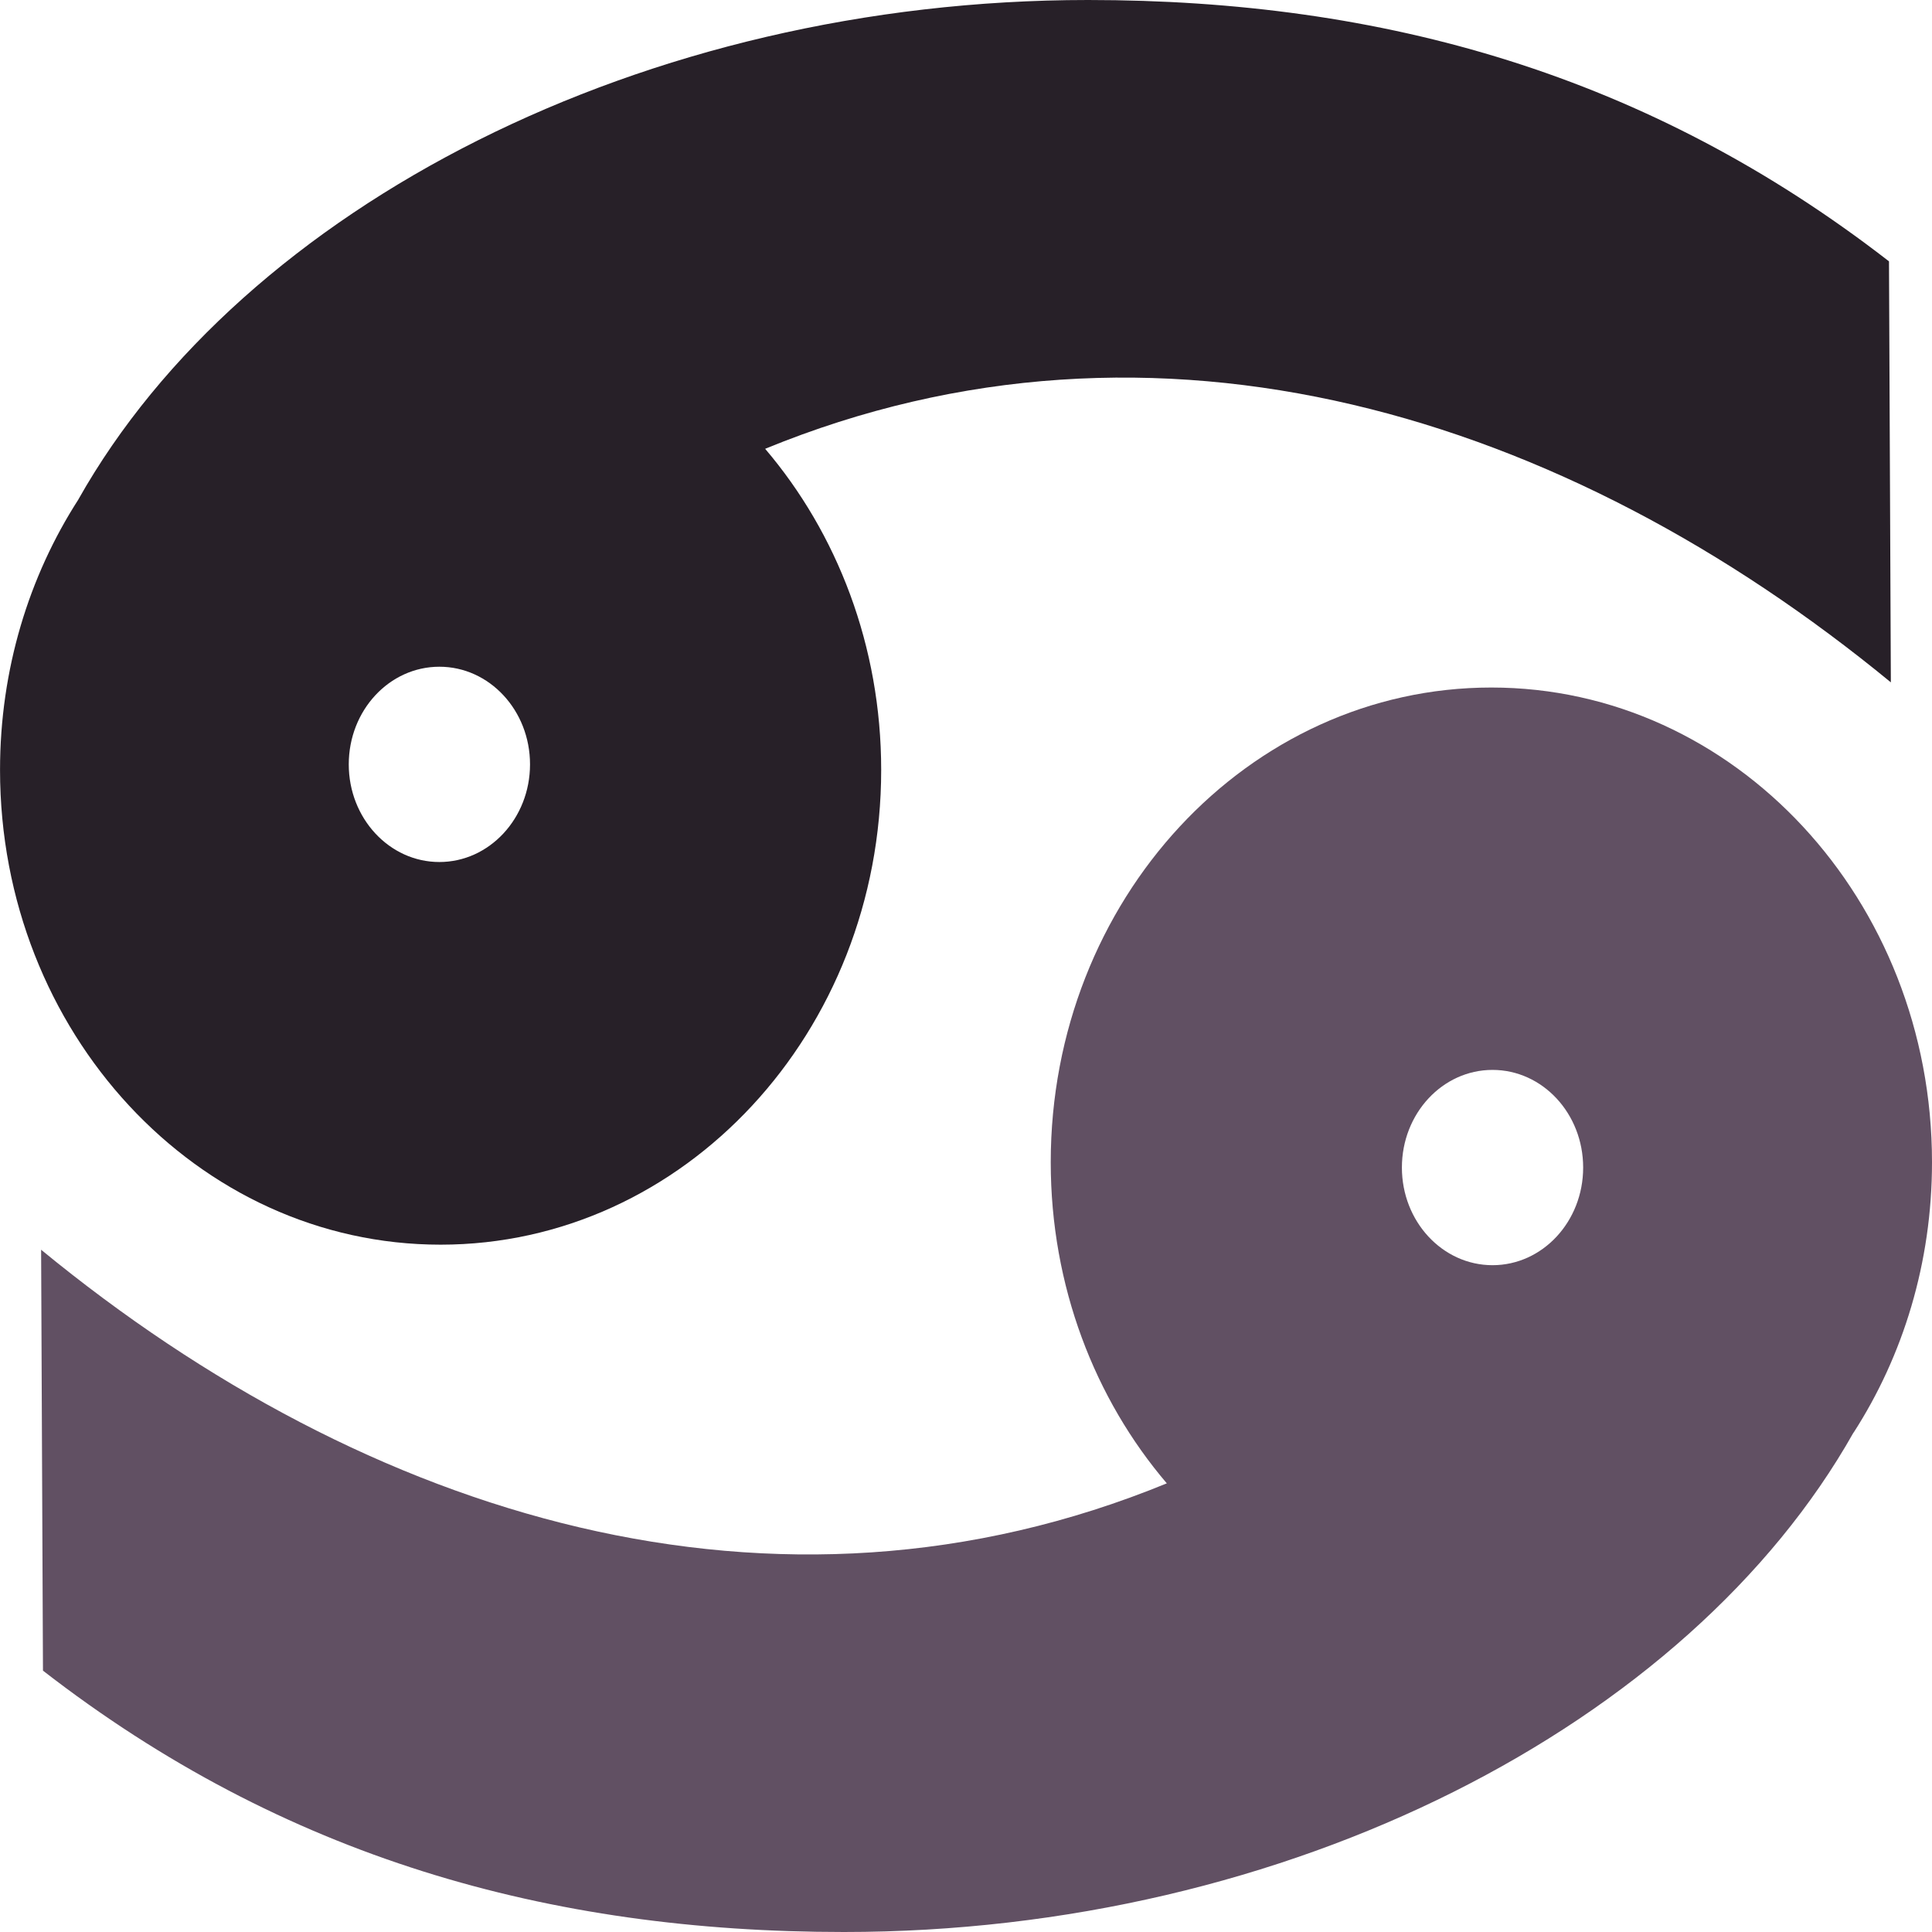
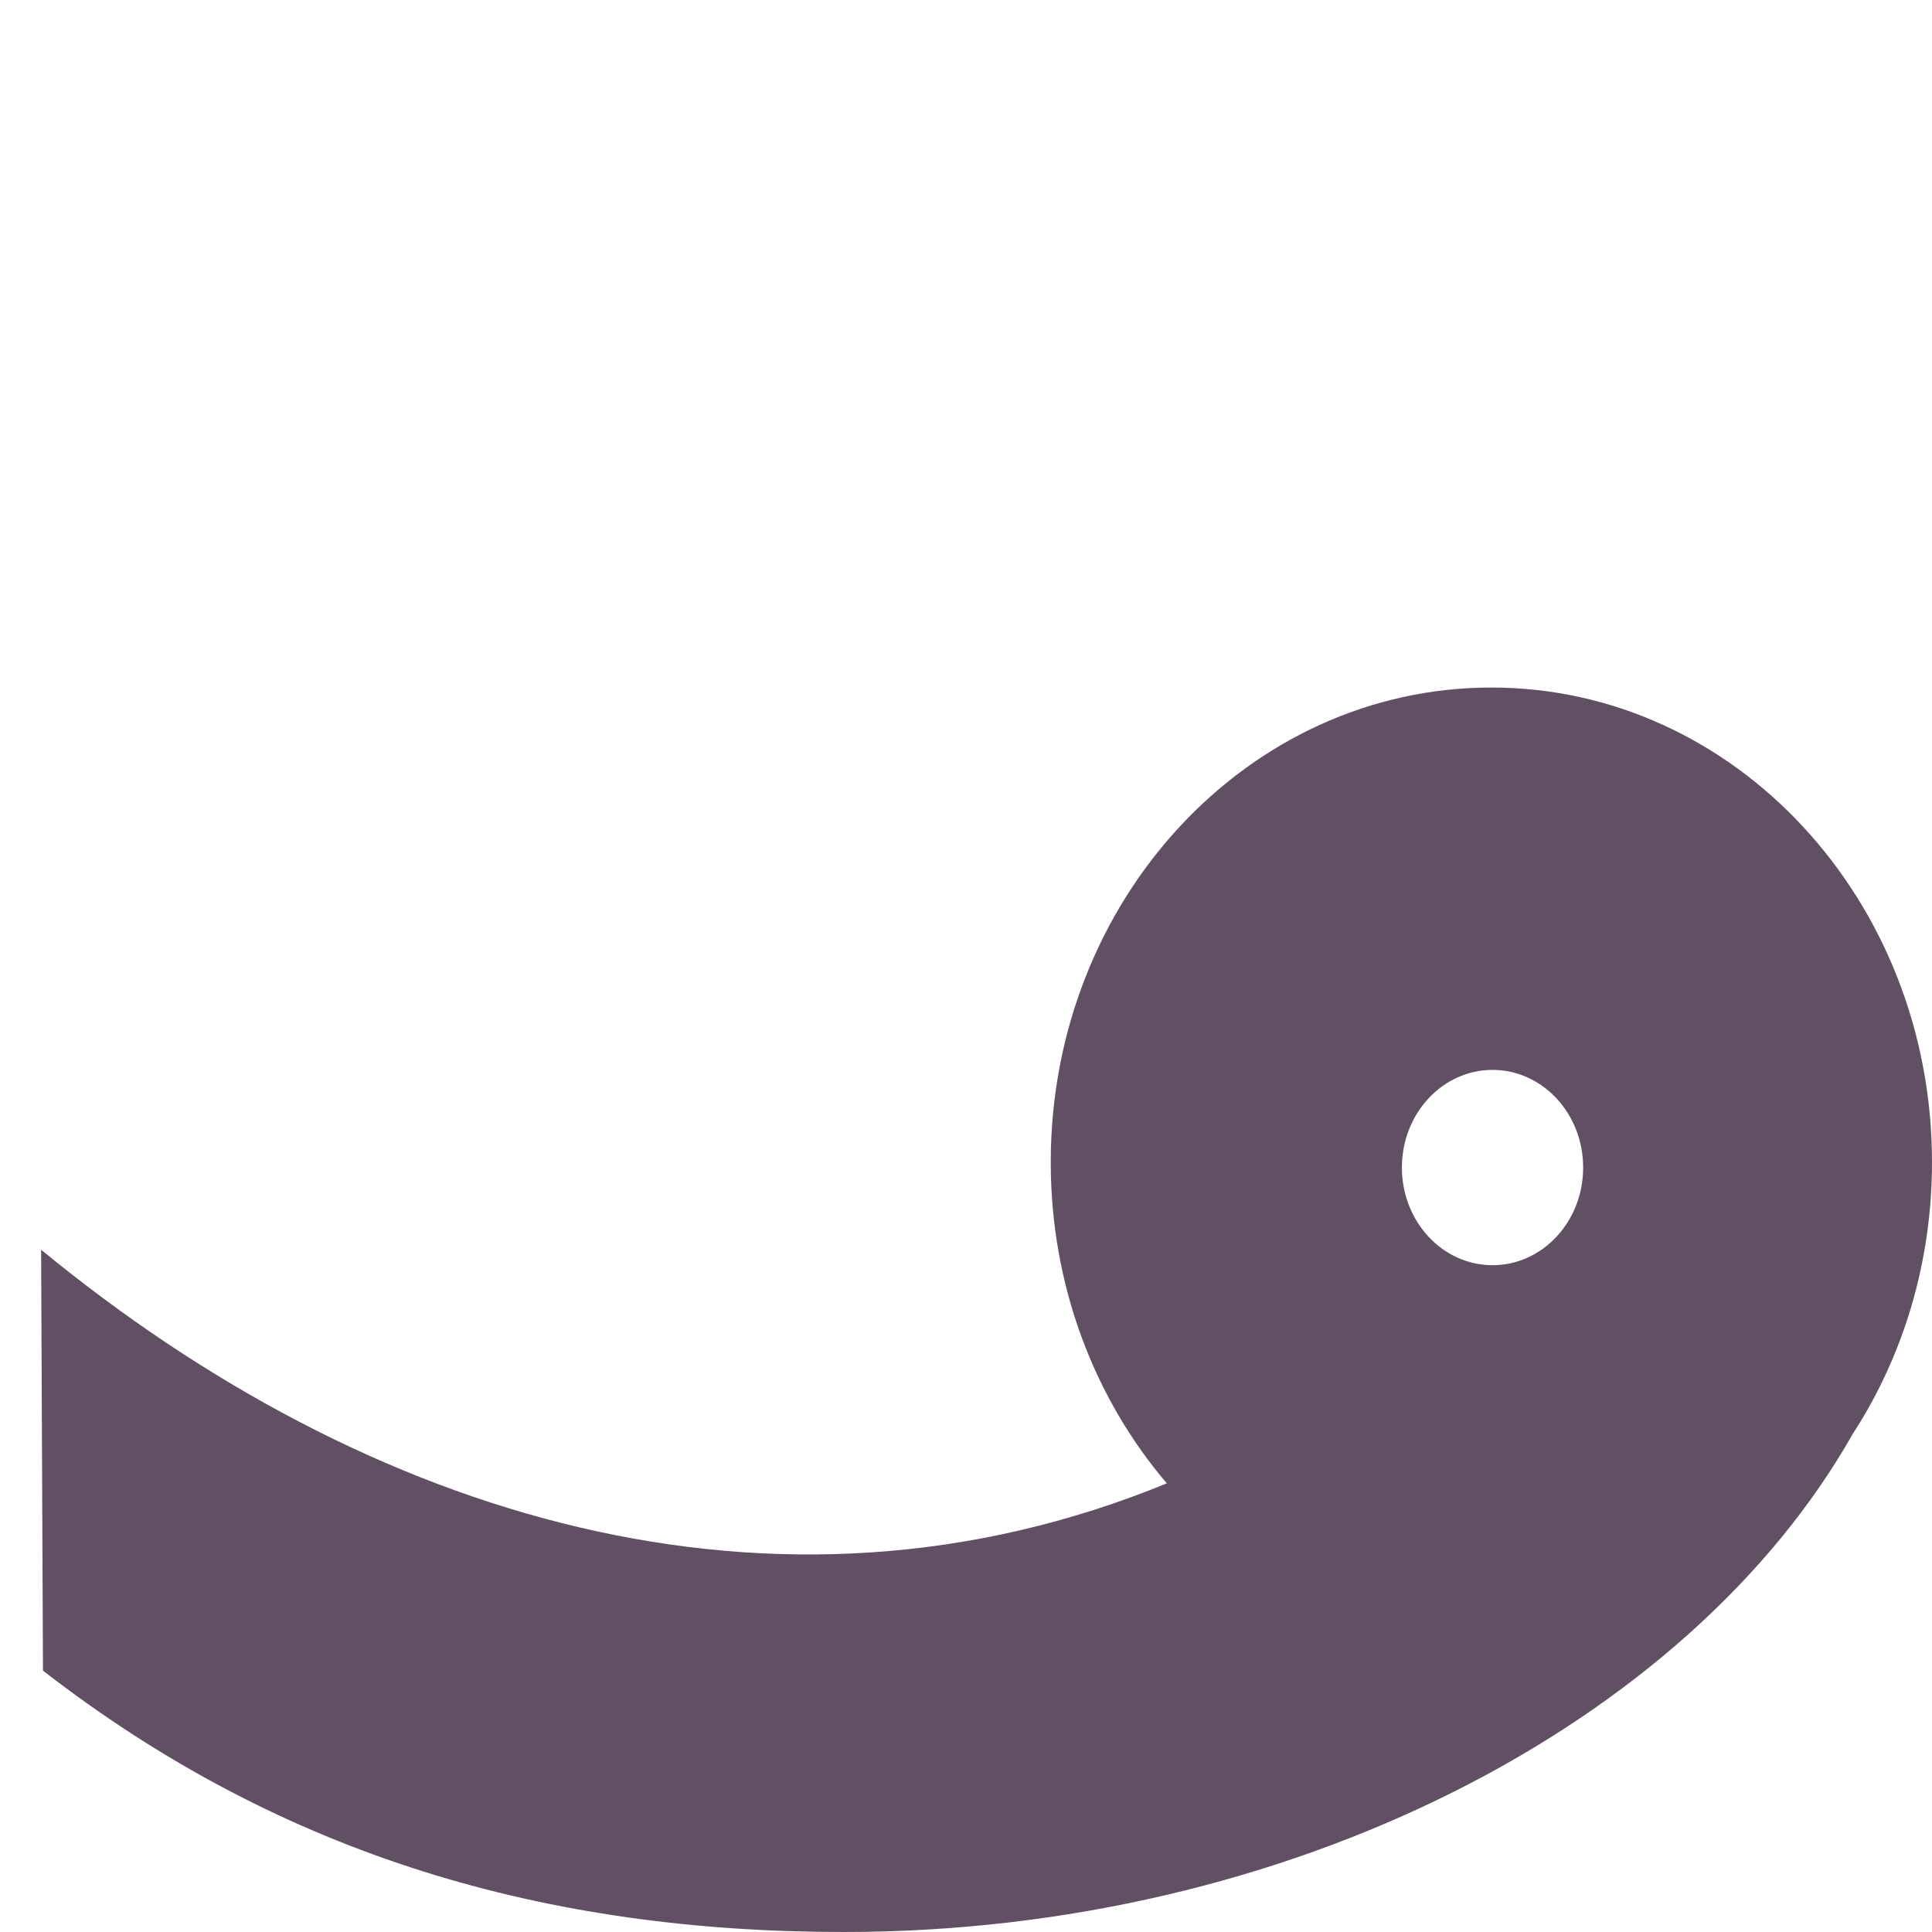
<svg xmlns="http://www.w3.org/2000/svg" xml:space="preserve" width="0.5in" height="0.5in" version="1.1" style="shape-rendering:geometricPrecision; text-rendering:geometricPrecision; image-rendering:optimizeQuality; fill-rule:evenodd; clip-rule:evenodd" viewBox="0 0 500 500">
  <defs>
    <style type="text/css">
   
    .fil0 {fill:#272028;fill-rule:nonzero}
    .fil1 {fill:#615063;fill-rule:nonzero}
   
  </style>
  </defs>
  <g id="Layer_x0020_1">
-     <path class="fil0" d="M20.28 129.26c42.64,-75.67 146.35,-129.26 261.3,-129.26 76.44,0 144.96,19.31 207.29,67.64l0.48 108.95c-84.53,-69.46 -189.98,-102.06 -291.33,-60.44 18.63,21.86 30.03,51.05 30.03,83.1 0,67.86 -51.04,122.87 -114.02,122.87 -62.98,0 -114.02,-55.02 -114.02,-122.87 0,-25.98 7.48,-50.11 20.27,-69.97l0 -0.02zm93.43 93.83c12.94,0 23.46,-11.31 23.46,-25.27 0,-13.96 -10.5,-25.27 -23.46,-25.27 -12.96,0 -23.45,11.31 -23.45,25.27 0,13.96 10.51,25.27 23.45,25.27z" />
    <path class="fil1" d="M479.69 370.74c-42.64,75.67 -146.35,129.26 -261.28,129.26 -76.46,0 -144.96,-19.31 -207.29,-67.64l-0.48 -108.93c84.53,69.44 189.98,102.04 291.33,60.46 -18.65,-21.86 -30.04,-51.05 -30.04,-83.1 0,-67.86 51.05,-122.86 114.03,-122.86 62.98,0 114.04,55 114.04,122.86 0,25.97 -7.48,50.11 -20.29,69.97l-0.02 -0.02zm-93.43 -93.85c-12.96,0 -23.45,11.31 -23.45,25.27 0,13.96 10.5,25.27 23.45,25.27 12.96,0 23.46,-11.31 23.46,-25.27 0,-13.96 -10.5,-25.27 -23.46,-25.27z" />
  </g>
</svg>